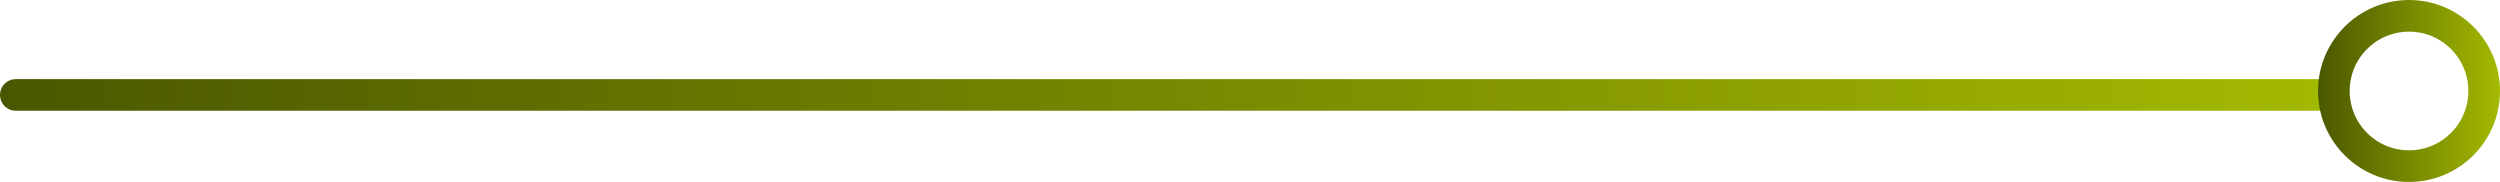
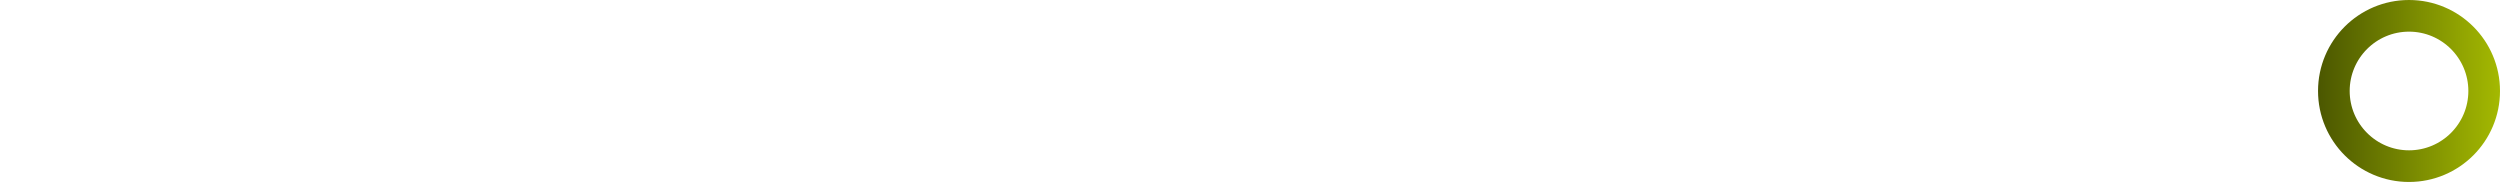
<svg xmlns="http://www.w3.org/2000/svg" width="316" height="23" viewBox="0 0 316 23" fill="none">
-   <line x1="2" y1="12" x2="294" y2="12" stroke="url(#paint0_linear_7_12)" stroke-width="4" stroke-linecap="round" />
  <circle cx="304.5" cy="11.5" r="9.5" stroke="url(#paint1_linear_7_12)" stroke-width="4" />
  <defs>
    <linearGradient id="paint0_linear_7_12" x1="8.74293e-08" y1="15" x2="296" y2="15" gradientUnits="userSpaceOnUse">
      <stop stop-color="#4B5700" />
      <stop offset="1" stop-color="#A4B901" />
    </linearGradient>
    <linearGradient id="paint1_linear_7_12" x1="293" y1="23.002" x2="316" y2="23.002" gradientUnits="userSpaceOnUse">
      <stop stop-color="#4B5700" />
      <stop offset="1" stop-color="#A4B901" />
    </linearGradient>
  </defs>
</svg>